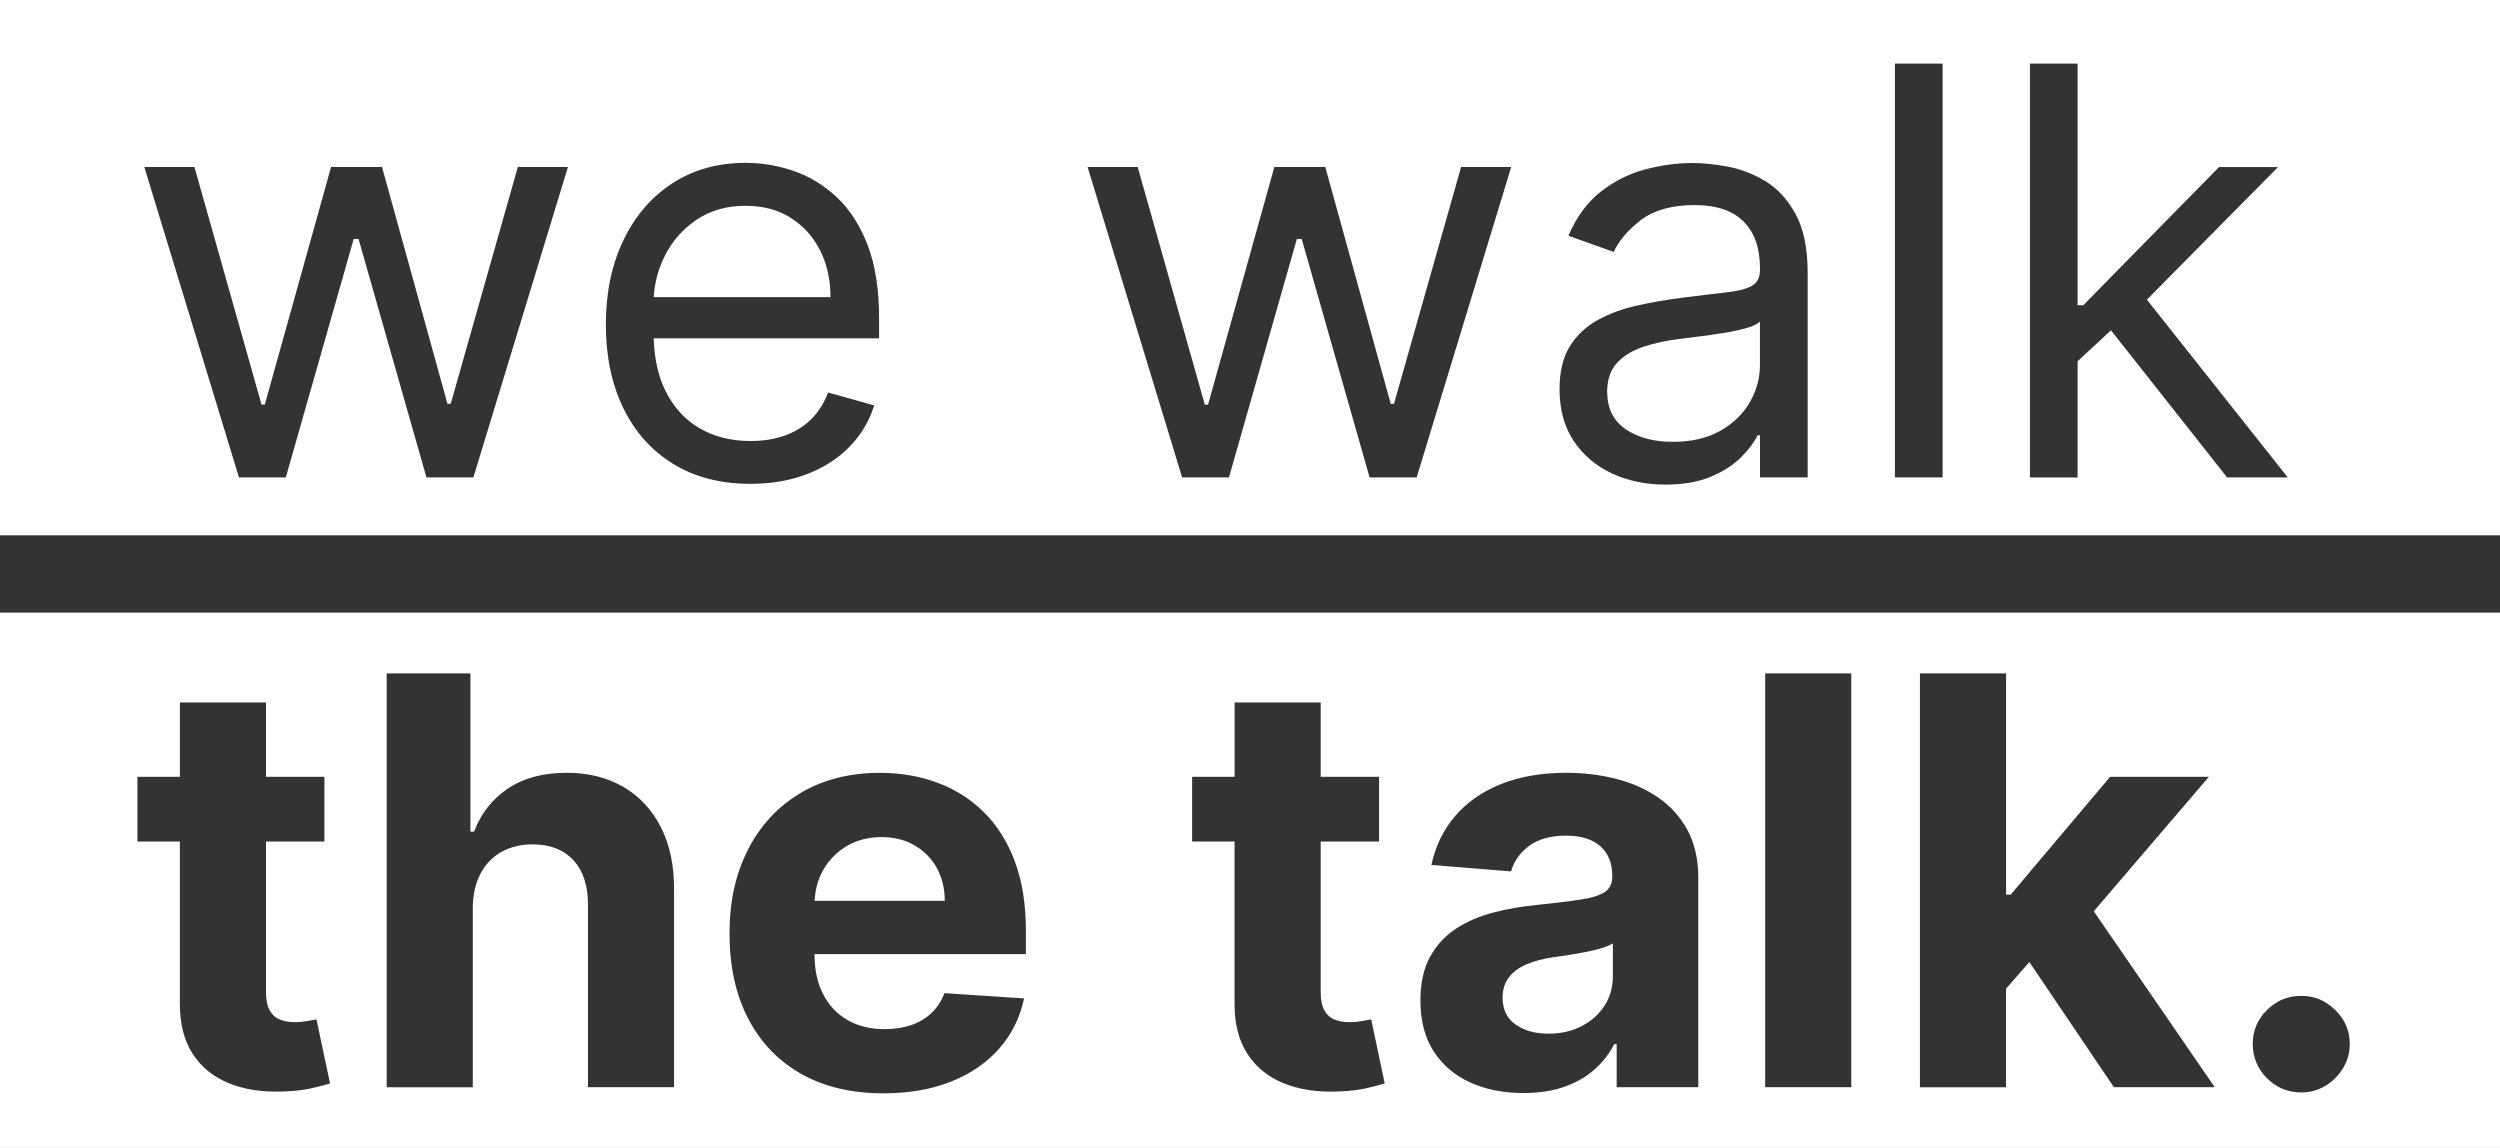
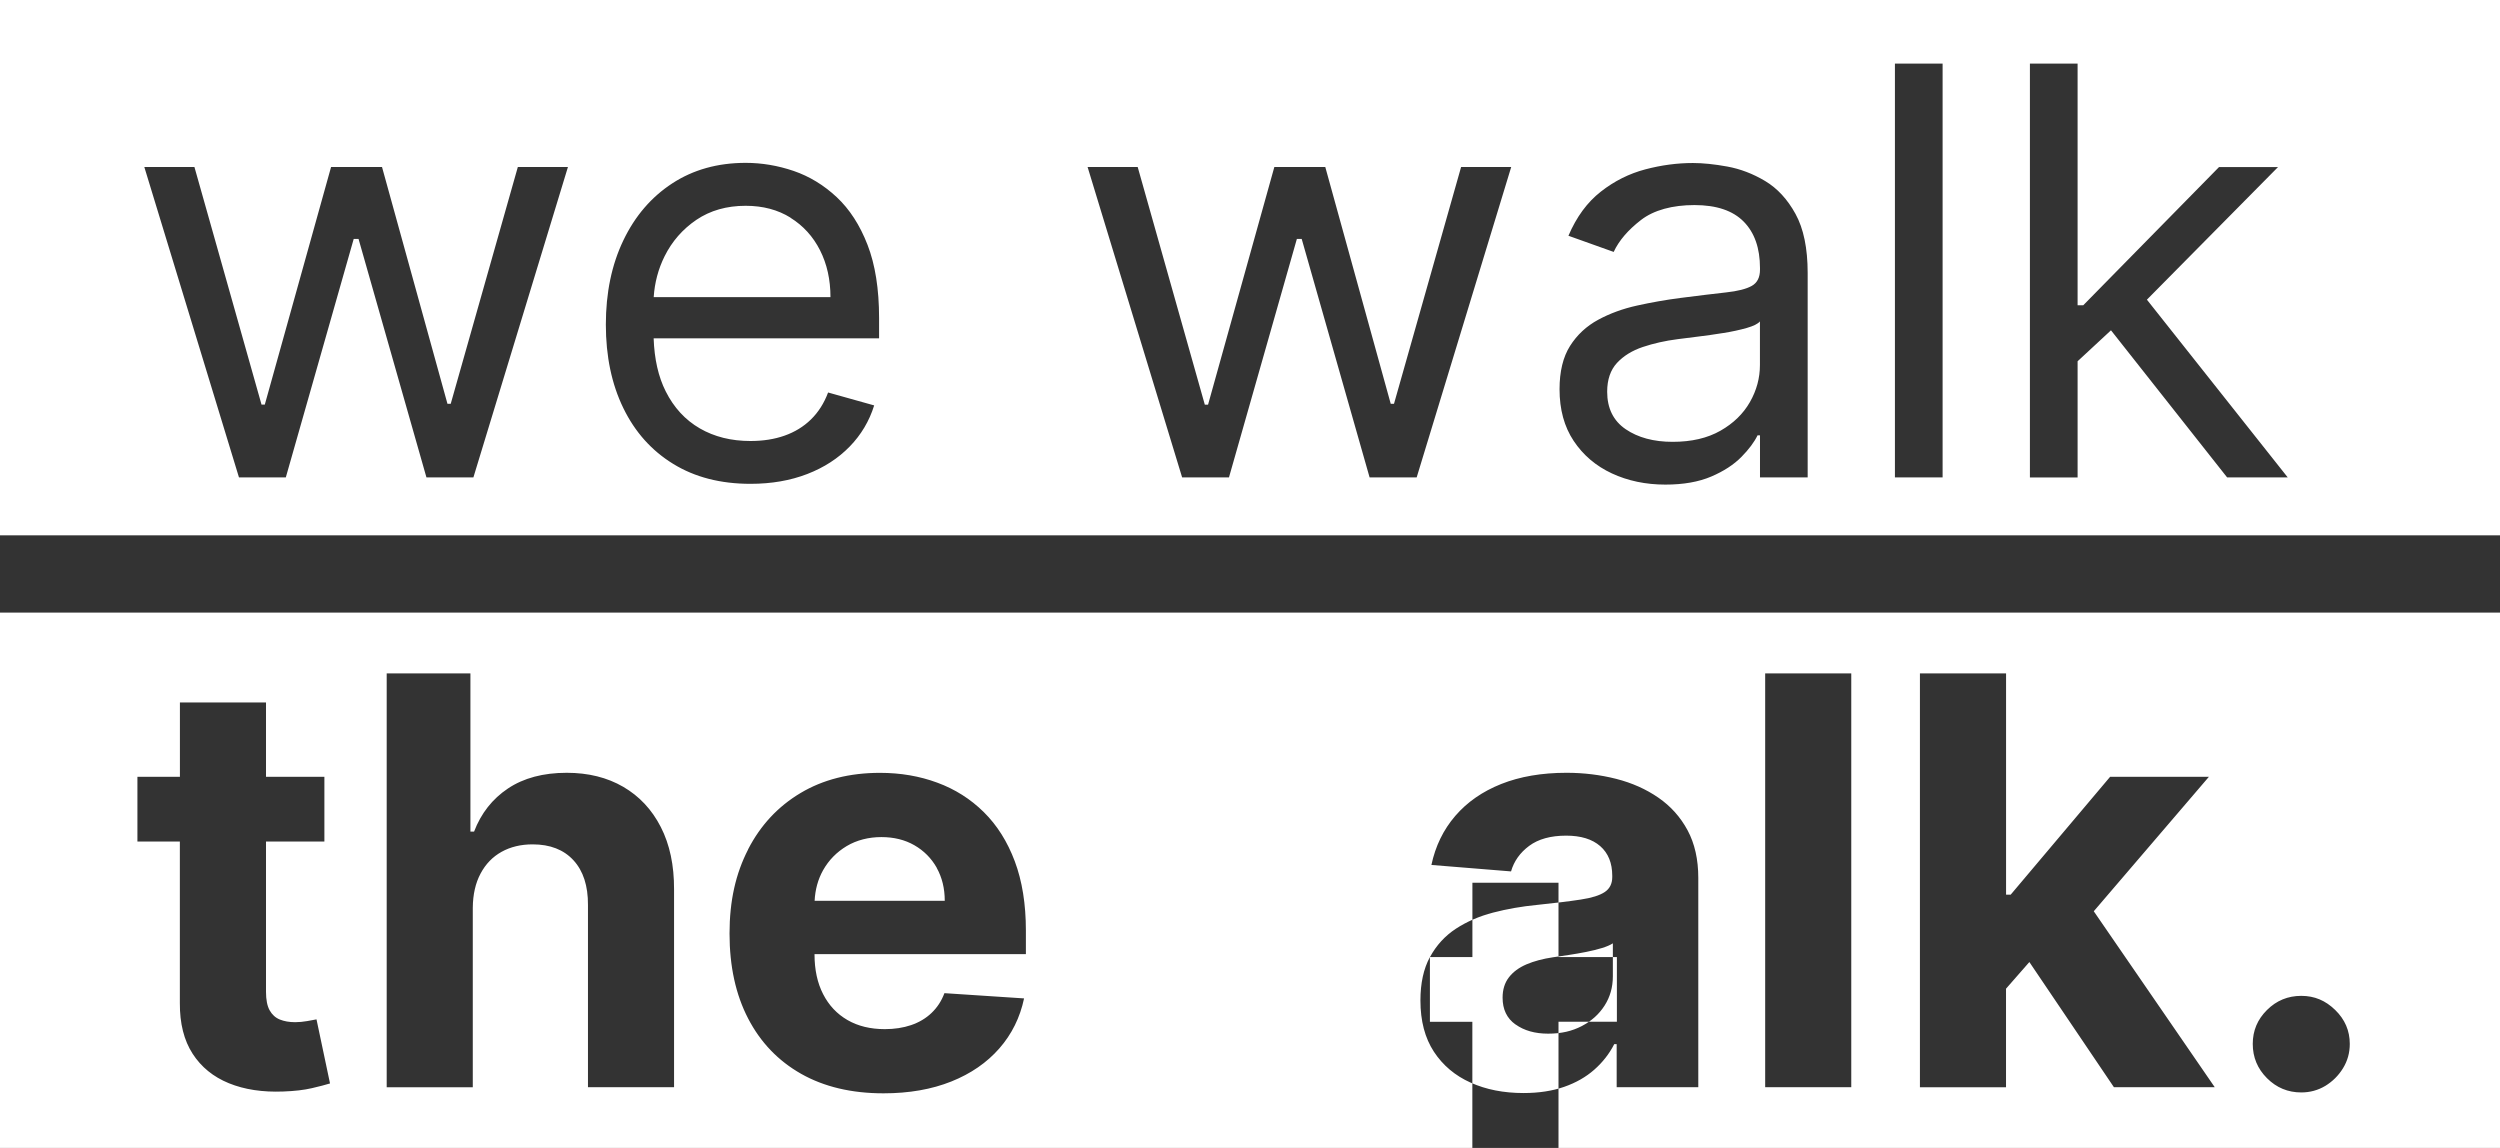
<svg xmlns="http://www.w3.org/2000/svg" id="Livello_2" data-name="Livello 2" viewBox="0 0 453 208">
  <rect x="0" y="0" width="453" height="208" fill="#333333" stroke="none" />
  <defs>
    <style>
      .cls-1 {
        fill: #fff;
        stroke-width: 0px;
      }
    </style>
  </defs>
  <g id="Livello_1-2" data-name="Livello 1">
-     <path class="cls-1" d="M312.26,60.34c-1.6.26-3.15.48-4.65.66-1.5.18-2.72.34-3.64.46-2.25.29-4.34.76-6.28,1.41-1.94.65-3.5,1.61-4.69,2.89-1.18,1.28-1.78,3.02-1.78,5.22,0,3,1.12,5.27,3.35,6.79s5.07,2.29,8.51,2.29,6.3-.67,8.66-2.01c2.36-1.34,4.14-3.08,5.35-5.2,1.21-2.12,1.81-4.36,1.81-6.7v-7.91c-.37.44-1.17.84-2.4,1.19-1.23.35-2.65.66-4.25.92ZM169.74,157.24c-.98-1.73-2.33-3.09-4.05-4.08s-3.72-1.48-5.99-1.48-4.46.54-6.28,1.63c-1.82,1.09-3.24,2.54-4.27,4.36-.94,1.68-1.44,3.53-1.54,5.55h23.58c0-2.25-.49-4.23-1.46-5.97ZM274.62,185.63c1.55,1.11,3.52,1.67,5.91,1.67s4.32-.46,6.08-1.37c1.76-.92,3.14-2.15,4.14-3.72,1-1.56,1.5-3.33,1.5-5.31v-5.97c-.49.32-1.15.6-2,.86-.84.26-1.79.49-2.84.7-1.05.21-2.1.39-3.15.55-1.05.16-2,.3-2.86.42-1.83.27-3.43.7-4.8,1.28-1.37.59-2.43,1.37-3.19,2.36-.76.99-1.14,2.21-1.14,3.68,0,2.12.77,3.74,2.33,4.85ZM0,208h453v-97H0v97ZM410.78,183.01c1.72-1.71,3.79-2.56,6.21-2.56s4.39.85,6.15,2.56,2.64,3.76,2.64,6.15c0,1.61-.41,3.08-1.23,4.41-.82,1.33-1.89,2.39-3.2,3.19-1.32.79-2.77,1.19-4.36,1.19-2.42,0-4.49-.86-6.21-2.58s-2.58-3.79-2.58-6.21.86-4.44,2.58-6.15ZM347.9,122.02h15.6v40.09h.84l18.01-21.35h17.9l-20.86,24.36,21.92,31.88h-18.27l-15.32-22.68-4.23,4.83v17.86h-15.6v-74.98ZM319.85,122.02h15.6v74.98h-15.6v-74.98ZM259.11,173.42c1.15-2.12,2.71-3.83,4.69-5.13,1.98-1.29,4.23-2.27,6.76-2.93,2.53-.66,5.18-1.12,7.96-1.39,3.27-.34,5.91-.66,7.91-.97,2-.3,3.45-.76,4.36-1.37.9-.61,1.35-1.51,1.35-2.71v-.22c0-2.32-.73-4.11-2.18-5.38-1.45-1.27-3.51-1.9-6.17-1.9-2.81,0-5.04.62-6.7,1.85-1.66,1.23-2.76,2.78-3.29,4.63l-14.43-1.17c.73-3.42,2.17-6.38,4.32-8.88s4.92-4.43,8.33-5.79c3.4-1.35,7.35-2.03,11.84-2.03,3.12,0,6.12.37,8.99,1.1,2.87.73,5.42,1.87,7.65,3.41,2.23,1.54,4,3.51,5.29,5.91,1.29,2.4,1.94,5.28,1.94,8.62v37.93h-14.79v-7.8h-.44c-.9,1.76-2.11,3.3-3.62,4.63-1.51,1.33-3.33,2.37-5.46,3.11-2.12.74-4.58,1.12-7.36,1.12-3.59,0-6.79-.63-9.59-1.89-2.81-1.26-5.02-3.12-6.65-5.6-1.62-2.48-2.44-5.57-2.44-9.28,0-3.12.57-5.75,1.72-7.87ZM216.02,140.76h7.69v-13.47h15.6v13.47h10.58v11.72h-10.58v27.24c0,1.44.22,2.56.66,3.35.44.79,1.06,1.35,1.85,1.67.79.32,1.71.48,2.76.48.73,0,1.46-.07,2.2-.2.73-.13,1.29-.24,1.68-.31l2.45,11.61c-.78.24-1.88.53-3.3.86-1.42.33-3.14.53-5.16.6-3.76.15-7.05-.35-9.87-1.5-2.82-1.15-5.01-2.93-6.57-5.35s-2.33-5.47-2.31-9.15v-29.29h-7.69v-11.72ZM135.55,153.91c2.25-4.37,5.41-7.77,9.5-10.21,4.09-2.44,8.89-3.66,14.41-3.66,3.71,0,7.17.59,10.38,1.78,3.21,1.18,6.02,2.96,8.42,5.33,2.4,2.37,4.28,5.34,5.62,8.92,1.34,3.58,2.01,7.76,2.01,12.54v4.28h-38.3v.04c0,2.78.52,5.19,1.56,7.21,1.04,2.03,2.51,3.59,4.41,4.69,1.9,1.1,4.16,1.65,6.77,1.65,1.73,0,3.32-.24,4.76-.73,1.44-.49,2.67-1.22,3.7-2.2,1.03-.98,1.81-2.17,2.34-3.59l14.43.95c-.73,3.47-2.23,6.49-4.48,9.06-2.26,2.58-5.16,4.58-8.71,6s-7.65,2.14-12.28,2.14c-5.78,0-10.76-1.18-14.92-3.53-4.16-2.36-7.37-5.7-9.61-10.03-2.25-4.33-3.37-9.46-3.37-15.4s1.12-10.86,3.37-15.23ZM70.08,122.02h15.16v28.67h.66c1.27-3.32,3.32-5.93,6.15-7.82,2.83-1.89,6.38-2.84,10.65-2.84,3.9,0,7.32.85,10.23,2.54,2.92,1.7,5.19,4.12,6.81,7.29,1.62,3.16,2.42,6.94,2.4,11.33v35.81h-15.6v-33.02c.02-3.47-.85-6.16-2.62-8.09-1.77-1.93-4.24-2.89-7.41-2.89-2.12,0-4,.45-5.62,1.35-1.62.9-2.89,2.21-3.81,3.94-.92,1.72-1.39,3.79-1.41,6.21v32.51h-15.6v-74.98ZM24.91,140.76h7.69v-13.47h15.6v13.47h10.58v11.72h-10.58v27.24c0,1.44.22,2.56.66,3.35.44.79,1.06,1.35,1.85,1.67.79.32,1.71.48,2.76.48.73,0,1.46-.07,2.2-.2.73-.13,1.29-.24,1.68-.31l2.45,11.61c-.78.24-1.88.53-3.3.86-1.42.33-3.14.53-5.16.6-3.76.15-7.05-.35-9.87-1.5-2.82-1.15-5.01-2.93-6.57-5.35s-2.33-5.47-2.31-9.15v-29.29h-7.69v-11.72ZM143.26,39.45c-2.31-1.44-5.02-2.16-8.15-2.16-3.44,0-6.41.85-8.92,2.54-2.5,1.7-4.42,3.9-5.77,6.61-1.15,2.32-1.8,4.79-1.97,7.4h32.03c0-3.17-.63-6-1.89-8.49-1.26-2.49-3.04-4.45-5.35-5.89ZM0,0v97h453V0H0ZM85.76,86.5h-8.49l-12.3-43.2h-.88l-12.3,43.2h-8.49L26.15,30.26h9.08l12.16,43.06h.59l12.01-43.06h9.23l11.86,42.91h.59l12.16-42.91h9.08l-17.13,56.24ZM159.27,61.31h-40.83c.13,3.74.85,6.95,2.19,9.61,1.48,2.94,3.53,5.17,6.17,6.7,2.64,1.53,5.7,2.29,9.19,2.29,2.27,0,4.33-.32,6.17-.97,1.84-.65,3.44-1.62,4.78-2.93,1.34-1.31,2.38-2.93,3.11-4.89l8.35,2.34c-.88,2.83-2.36,5.32-4.43,7.45-2.08,2.14-4.64,3.8-7.69,4.98s-6.48,1.78-10.29,1.78c-5.42,0-10.09-1.2-14-3.61-3.92-2.4-6.93-5.77-9.04-10.11-2.11-4.33-3.17-9.38-3.17-15.14s1.06-10.84,3.17-15.25c2.11-4.41,5.06-7.85,8.86-10.33,3.8-2.48,8.23-3.72,13.31-3.72,2.93,0,5.82.49,8.68,1.46,2.86.98,5.46,2.56,7.8,4.74,2.34,2.19,4.21,5.07,5.6,8.66,1.39,3.59,2.09,8.01,2.09,13.25v3.66ZM256.66,86.5h-8.49l-12.3-43.2h-.88l-12.3,43.2h-8.49l-17.13-56.24h9.08l12.16,43.06h.59l12.01-43.06h9.23l11.86,42.91h.59l12.16-42.91h9.08l-17.13,56.24ZM327.55,86.5h-8.64v-7.62h-.44c-.59,1.22-1.56,2.53-2.93,3.92-1.37,1.39-3.19,2.58-5.46,3.55s-5.04,1.46-8.31,1.46c-3.56,0-6.8-.68-9.7-2.03-2.9-1.35-5.21-3.32-6.92-5.89s-2.56-5.69-2.56-9.35c0-3.22.63-5.84,1.9-7.85,1.27-2.01,2.97-3.59,5.09-4.74,2.12-1.15,4.47-2.01,7.05-2.58,2.58-.57,5.17-1.03,7.78-1.37,3.42-.44,6.19-.77,8.33-1.01,2.14-.23,3.7-.63,4.69-1.19.99-.56,1.48-1.54,1.48-2.93v-.29c0-3.61-.98-6.42-2.95-8.42s-4.94-3-8.92-3-7.36.9-9.7,2.71c-2.34,1.81-3.99,3.73-4.94,5.78l-8.2-2.93c1.46-3.42,3.42-6.08,5.88-8,2.45-1.92,5.14-3.26,8.05-4.03,2.92-.77,5.79-1.15,8.62-1.15,1.81,0,3.89.21,6.24.64,2.35.43,4.64,1.3,6.85,2.62,2.21,1.32,4.05,3.31,5.51,5.97,1.46,2.66,2.2,6.22,2.2,10.69v37.05ZM352,86.5h-8.64V11.52h8.64v74.98ZM403.55,86.5l-21.04-26.65-6.05,5.61v21.05h-8.64V11.52h8.64v43.79h1.03l24.6-25.04h10.69l-23.76,24.03,25.52,32.21h-10.98Z" />
+     <path class="cls-1" d="M312.26,60.34c-1.6.26-3.15.48-4.65.66-1.5.18-2.72.34-3.64.46-2.25.29-4.34.76-6.28,1.41-1.94.65-3.5,1.61-4.69,2.89-1.18,1.28-1.78,3.02-1.78,5.22,0,3,1.12,5.27,3.35,6.79s5.07,2.29,8.51,2.29,6.3-.67,8.66-2.01c2.36-1.34,4.14-3.08,5.35-5.2,1.21-2.12,1.81-4.36,1.81-6.7v-7.91c-.37.44-1.17.84-2.4,1.19-1.23.35-2.65.66-4.25.92ZM169.74,157.24c-.98-1.73-2.33-3.09-4.05-4.08s-3.72-1.48-5.99-1.48-4.46.54-6.28,1.63c-1.82,1.09-3.24,2.54-4.27,4.36-.94,1.68-1.44,3.53-1.54,5.55h23.58c0-2.25-.49-4.23-1.46-5.97ZM274.62,185.63c1.55,1.11,3.52,1.67,5.91,1.67s4.32-.46,6.08-1.37c1.76-.92,3.14-2.15,4.14-3.72,1-1.56,1.5-3.33,1.5-5.31v-5.97c-.49.32-1.15.6-2,.86-.84.26-1.79.49-2.84.7-1.05.21-2.1.39-3.15.55-1.05.16-2,.3-2.86.42-1.83.27-3.43.7-4.8,1.28-1.37.59-2.43,1.37-3.19,2.36-.76.99-1.14,2.21-1.14,3.68,0,2.12.77,3.74,2.33,4.85ZM0,208h453v-97H0v97ZM410.78,183.01c1.72-1.71,3.79-2.56,6.21-2.56s4.39.85,6.15,2.56,2.64,3.76,2.64,6.15c0,1.61-.41,3.08-1.23,4.41-.82,1.33-1.89,2.39-3.2,3.19-1.32.79-2.77,1.19-4.36,1.19-2.42,0-4.49-.86-6.21-2.58s-2.58-3.79-2.58-6.21.86-4.44,2.58-6.15ZM347.9,122.02h15.6v40.09h.84l18.01-21.35h17.9l-20.86,24.36,21.92,31.88h-18.27l-15.32-22.68-4.23,4.83v17.86h-15.6v-74.98ZM319.85,122.02h15.6v74.98h-15.6v-74.98ZM259.11,173.42c1.15-2.12,2.71-3.83,4.69-5.13,1.98-1.29,4.23-2.27,6.76-2.93,2.53-.66,5.18-1.12,7.96-1.39,3.27-.34,5.91-.66,7.91-.97,2-.3,3.45-.76,4.36-1.37.9-.61,1.35-1.51,1.35-2.71v-.22c0-2.32-.73-4.11-2.18-5.38-1.45-1.27-3.51-1.9-6.17-1.9-2.81,0-5.04.62-6.7,1.85-1.66,1.23-2.76,2.78-3.29,4.63l-14.43-1.17c.73-3.42,2.17-6.38,4.32-8.88s4.92-4.43,8.33-5.79c3.4-1.35,7.35-2.03,11.84-2.03,3.12,0,6.12.37,8.99,1.1,2.87.73,5.42,1.87,7.65,3.41,2.23,1.54,4,3.51,5.29,5.91,1.29,2.4,1.94,5.28,1.94,8.62v37.93h-14.79v-7.8h-.44c-.9,1.76-2.11,3.3-3.62,4.63-1.51,1.33-3.33,2.37-5.46,3.11-2.12.74-4.58,1.12-7.36,1.12-3.59,0-6.79-.63-9.59-1.89-2.81-1.26-5.02-3.12-6.65-5.6-1.62-2.48-2.44-5.57-2.44-9.28,0-3.12.57-5.75,1.72-7.87Zh7.69v-13.47h15.6v13.47h10.58v11.72h-10.58v27.24c0,1.44.22,2.56.66,3.35.44.79,1.06,1.35,1.85,1.67.79.32,1.71.48,2.76.48.73,0,1.46-.07,2.2-.2.73-.13,1.29-.24,1.68-.31l2.45,11.61c-.78.24-1.88.53-3.3.86-1.42.33-3.14.53-5.16.6-3.76.15-7.05-.35-9.87-1.5-2.82-1.15-5.01-2.93-6.57-5.35s-2.33-5.47-2.31-9.15v-29.29h-7.69v-11.72ZM135.55,153.91c2.25-4.37,5.41-7.77,9.5-10.21,4.09-2.44,8.89-3.66,14.41-3.66,3.71,0,7.17.59,10.38,1.78,3.21,1.18,6.02,2.96,8.42,5.33,2.4,2.37,4.28,5.34,5.62,8.92,1.34,3.58,2.01,7.76,2.01,12.54v4.28h-38.3v.04c0,2.78.52,5.19,1.56,7.21,1.04,2.03,2.51,3.59,4.41,4.69,1.9,1.1,4.16,1.65,6.77,1.65,1.73,0,3.32-.24,4.76-.73,1.44-.49,2.67-1.22,3.7-2.2,1.03-.98,1.81-2.17,2.34-3.59l14.43.95c-.73,3.47-2.23,6.49-4.48,9.06-2.26,2.58-5.16,4.58-8.71,6s-7.65,2.14-12.28,2.14c-5.78,0-10.76-1.18-14.92-3.53-4.16-2.36-7.37-5.7-9.61-10.03-2.25-4.33-3.37-9.46-3.37-15.4s1.12-10.86,3.37-15.23ZM70.08,122.02h15.16v28.67h.66c1.27-3.32,3.32-5.93,6.15-7.82,2.83-1.89,6.38-2.84,10.65-2.84,3.9,0,7.32.85,10.23,2.54,2.92,1.7,5.19,4.12,6.81,7.29,1.62,3.16,2.42,6.94,2.4,11.33v35.81h-15.6v-33.02c.02-3.47-.85-6.16-2.62-8.09-1.77-1.93-4.24-2.89-7.41-2.89-2.12,0-4,.45-5.62,1.35-1.62.9-2.89,2.21-3.81,3.94-.92,1.72-1.39,3.79-1.41,6.21v32.51h-15.6v-74.98ZM24.91,140.76h7.69v-13.47h15.6v13.47h10.58v11.72h-10.58v27.24c0,1.44.22,2.56.66,3.35.44.79,1.06,1.35,1.85,1.67.79.32,1.71.48,2.76.48.73,0,1.46-.07,2.2-.2.73-.13,1.29-.24,1.68-.31l2.45,11.61c-.78.24-1.88.53-3.3.86-1.42.33-3.14.53-5.16.6-3.76.15-7.05-.35-9.87-1.5-2.82-1.15-5.01-2.93-6.57-5.35s-2.33-5.47-2.31-9.15v-29.29h-7.69v-11.72ZM143.26,39.45c-2.31-1.44-5.02-2.16-8.15-2.16-3.44,0-6.41.85-8.92,2.54-2.5,1.7-4.42,3.9-5.77,6.61-1.15,2.32-1.8,4.79-1.97,7.4h32.03c0-3.17-.63-6-1.89-8.49-1.26-2.49-3.04-4.45-5.35-5.89ZM0,0v97h453V0H0ZM85.76,86.5h-8.49l-12.3-43.2h-.88l-12.3,43.2h-8.49L26.15,30.26h9.08l12.16,43.06h.59l12.01-43.06h9.23l11.86,42.91h.59l12.16-42.91h9.08l-17.13,56.24ZM159.27,61.31h-40.83c.13,3.74.85,6.95,2.19,9.61,1.48,2.94,3.53,5.17,6.17,6.7,2.64,1.53,5.7,2.29,9.19,2.29,2.27,0,4.33-.32,6.17-.97,1.84-.65,3.44-1.62,4.78-2.93,1.34-1.31,2.38-2.93,3.11-4.89l8.35,2.34c-.88,2.83-2.36,5.32-4.43,7.45-2.08,2.14-4.64,3.8-7.69,4.98s-6.48,1.78-10.29,1.78c-5.42,0-10.09-1.2-14-3.61-3.92-2.4-6.93-5.77-9.04-10.11-2.11-4.33-3.17-9.38-3.17-15.14s1.06-10.84,3.17-15.25c2.11-4.41,5.06-7.85,8.86-10.33,3.8-2.48,8.23-3.72,13.31-3.72,2.93,0,5.82.49,8.68,1.46,2.86.98,5.46,2.56,7.8,4.74,2.34,2.19,4.21,5.07,5.6,8.66,1.39,3.59,2.09,8.01,2.09,13.25v3.66ZM256.66,86.5h-8.49l-12.3-43.2h-.88l-12.3,43.2h-8.49l-17.13-56.24h9.08l12.16,43.06h.59l12.01-43.06h9.23l11.86,42.91h.59l12.16-42.91h9.08l-17.13,56.24ZM327.55,86.5h-8.64v-7.62h-.44c-.59,1.22-1.56,2.53-2.93,3.92-1.37,1.39-3.19,2.58-5.46,3.55s-5.04,1.46-8.31,1.46c-3.56,0-6.8-.68-9.7-2.03-2.9-1.35-5.21-3.32-6.92-5.89s-2.56-5.69-2.56-9.35c0-3.22.63-5.84,1.9-7.85,1.27-2.01,2.97-3.59,5.09-4.74,2.12-1.15,4.47-2.01,7.05-2.58,2.58-.57,5.17-1.03,7.78-1.37,3.42-.44,6.19-.77,8.33-1.01,2.14-.23,3.7-.63,4.69-1.19.99-.56,1.48-1.54,1.48-2.93v-.29c0-3.61-.98-6.42-2.95-8.42s-4.94-3-8.92-3-7.36.9-9.7,2.71c-2.34,1.81-3.99,3.73-4.94,5.78l-8.2-2.93c1.46-3.42,3.42-6.08,5.88-8,2.45-1.92,5.14-3.26,8.05-4.03,2.92-.77,5.79-1.15,8.62-1.15,1.81,0,3.89.21,6.24.64,2.35.43,4.64,1.3,6.85,2.62,2.21,1.32,4.05,3.31,5.51,5.97,1.46,2.66,2.2,6.22,2.2,10.69v37.05ZM352,86.5h-8.64V11.52h8.64v74.98ZM403.55,86.5l-21.04-26.65-6.05,5.61v21.05h-8.64V11.52h8.64v43.79h1.03l24.6-25.04h10.69l-23.76,24.03,25.52,32.21h-10.98Z" />
  </g>
</svg>